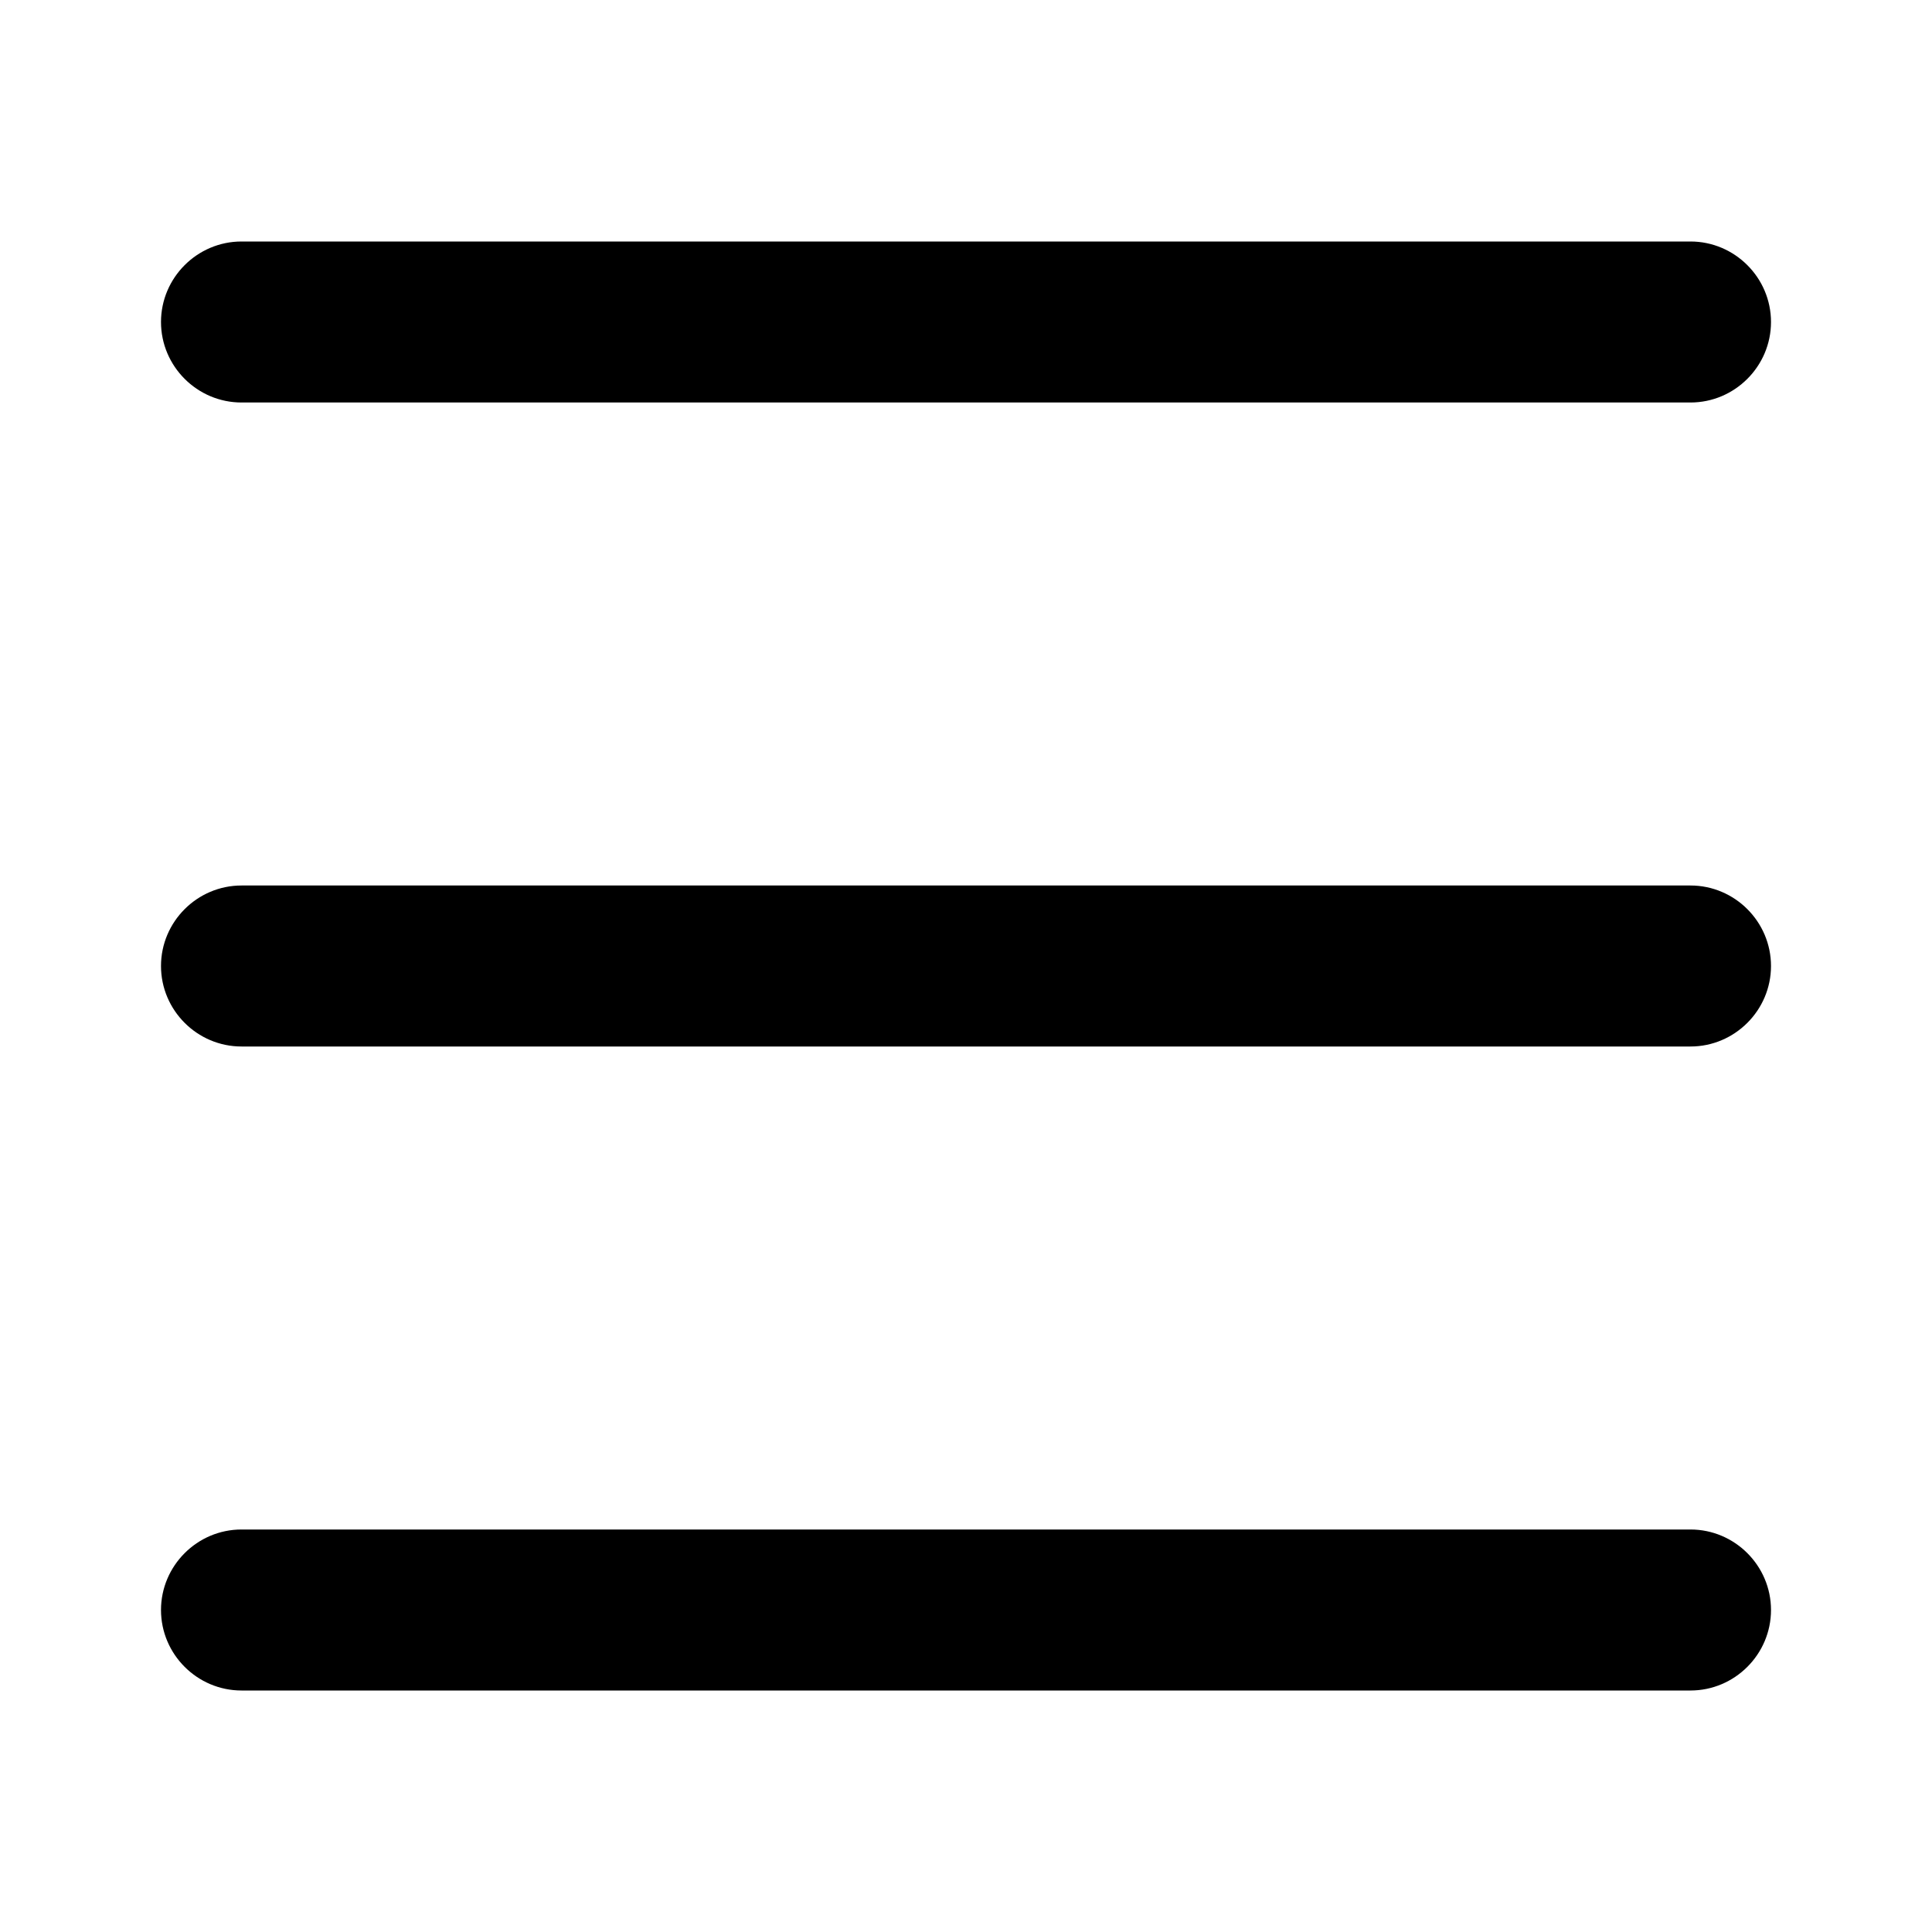
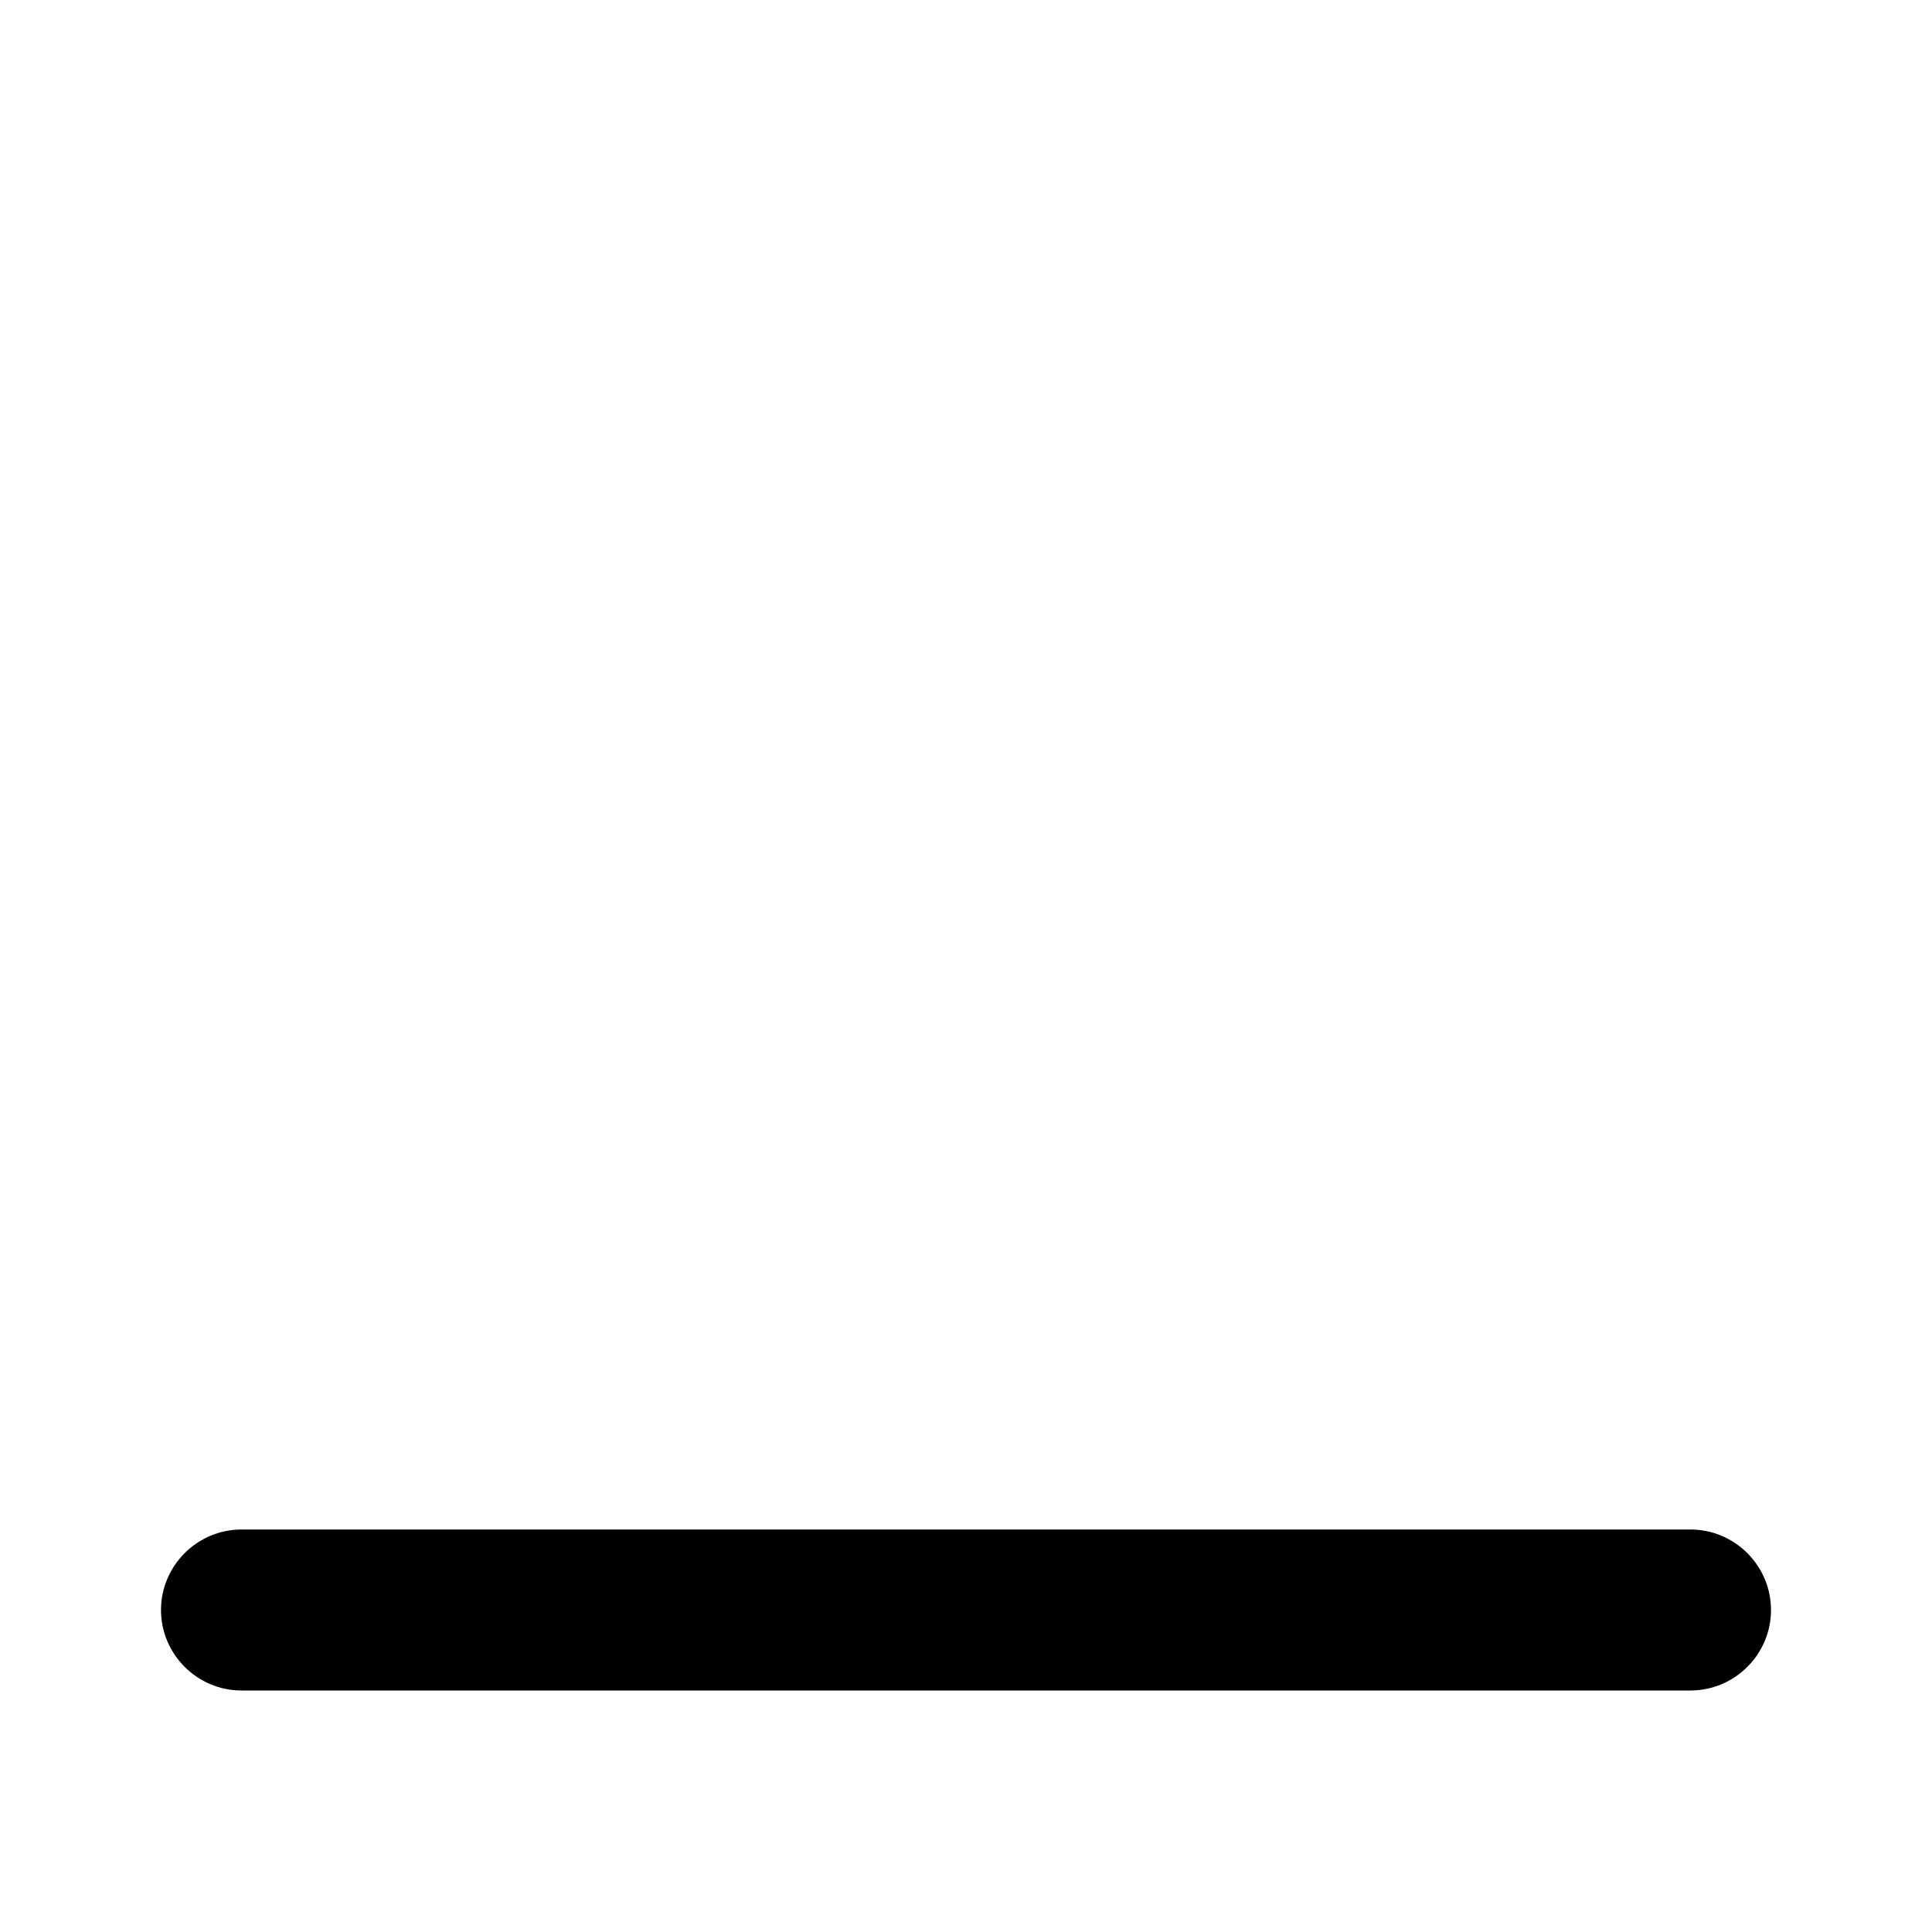
<svg xmlns="http://www.w3.org/2000/svg" viewBox="0 0 24 24" fill="none">
-   <path d="M21 5H3C2.45 5 2 4.55 2 4C2 3.45 2.45 3 3 3H21C21.55 3 22 3.45 22 4C22 4.55 21.55 5 21 5Z" fill="currentColor" />
-   <path d="M21 13H3C2.45 13 2 12.55 2 12C2 11.45 2.45 11 3 11H21C21.55 11 22 11.45 22 12C22 12.55 21.55 13 21 13Z" fill="currentColor" />
  <path d="M21 21H3C2.45 21 2 20.55 2 20C2 19.45 2.45 19 3 19H21C21.55 19 22 19.45 22 20C22 20.55 21.55 21 21 21Z" fill="currentColor" />
</svg>